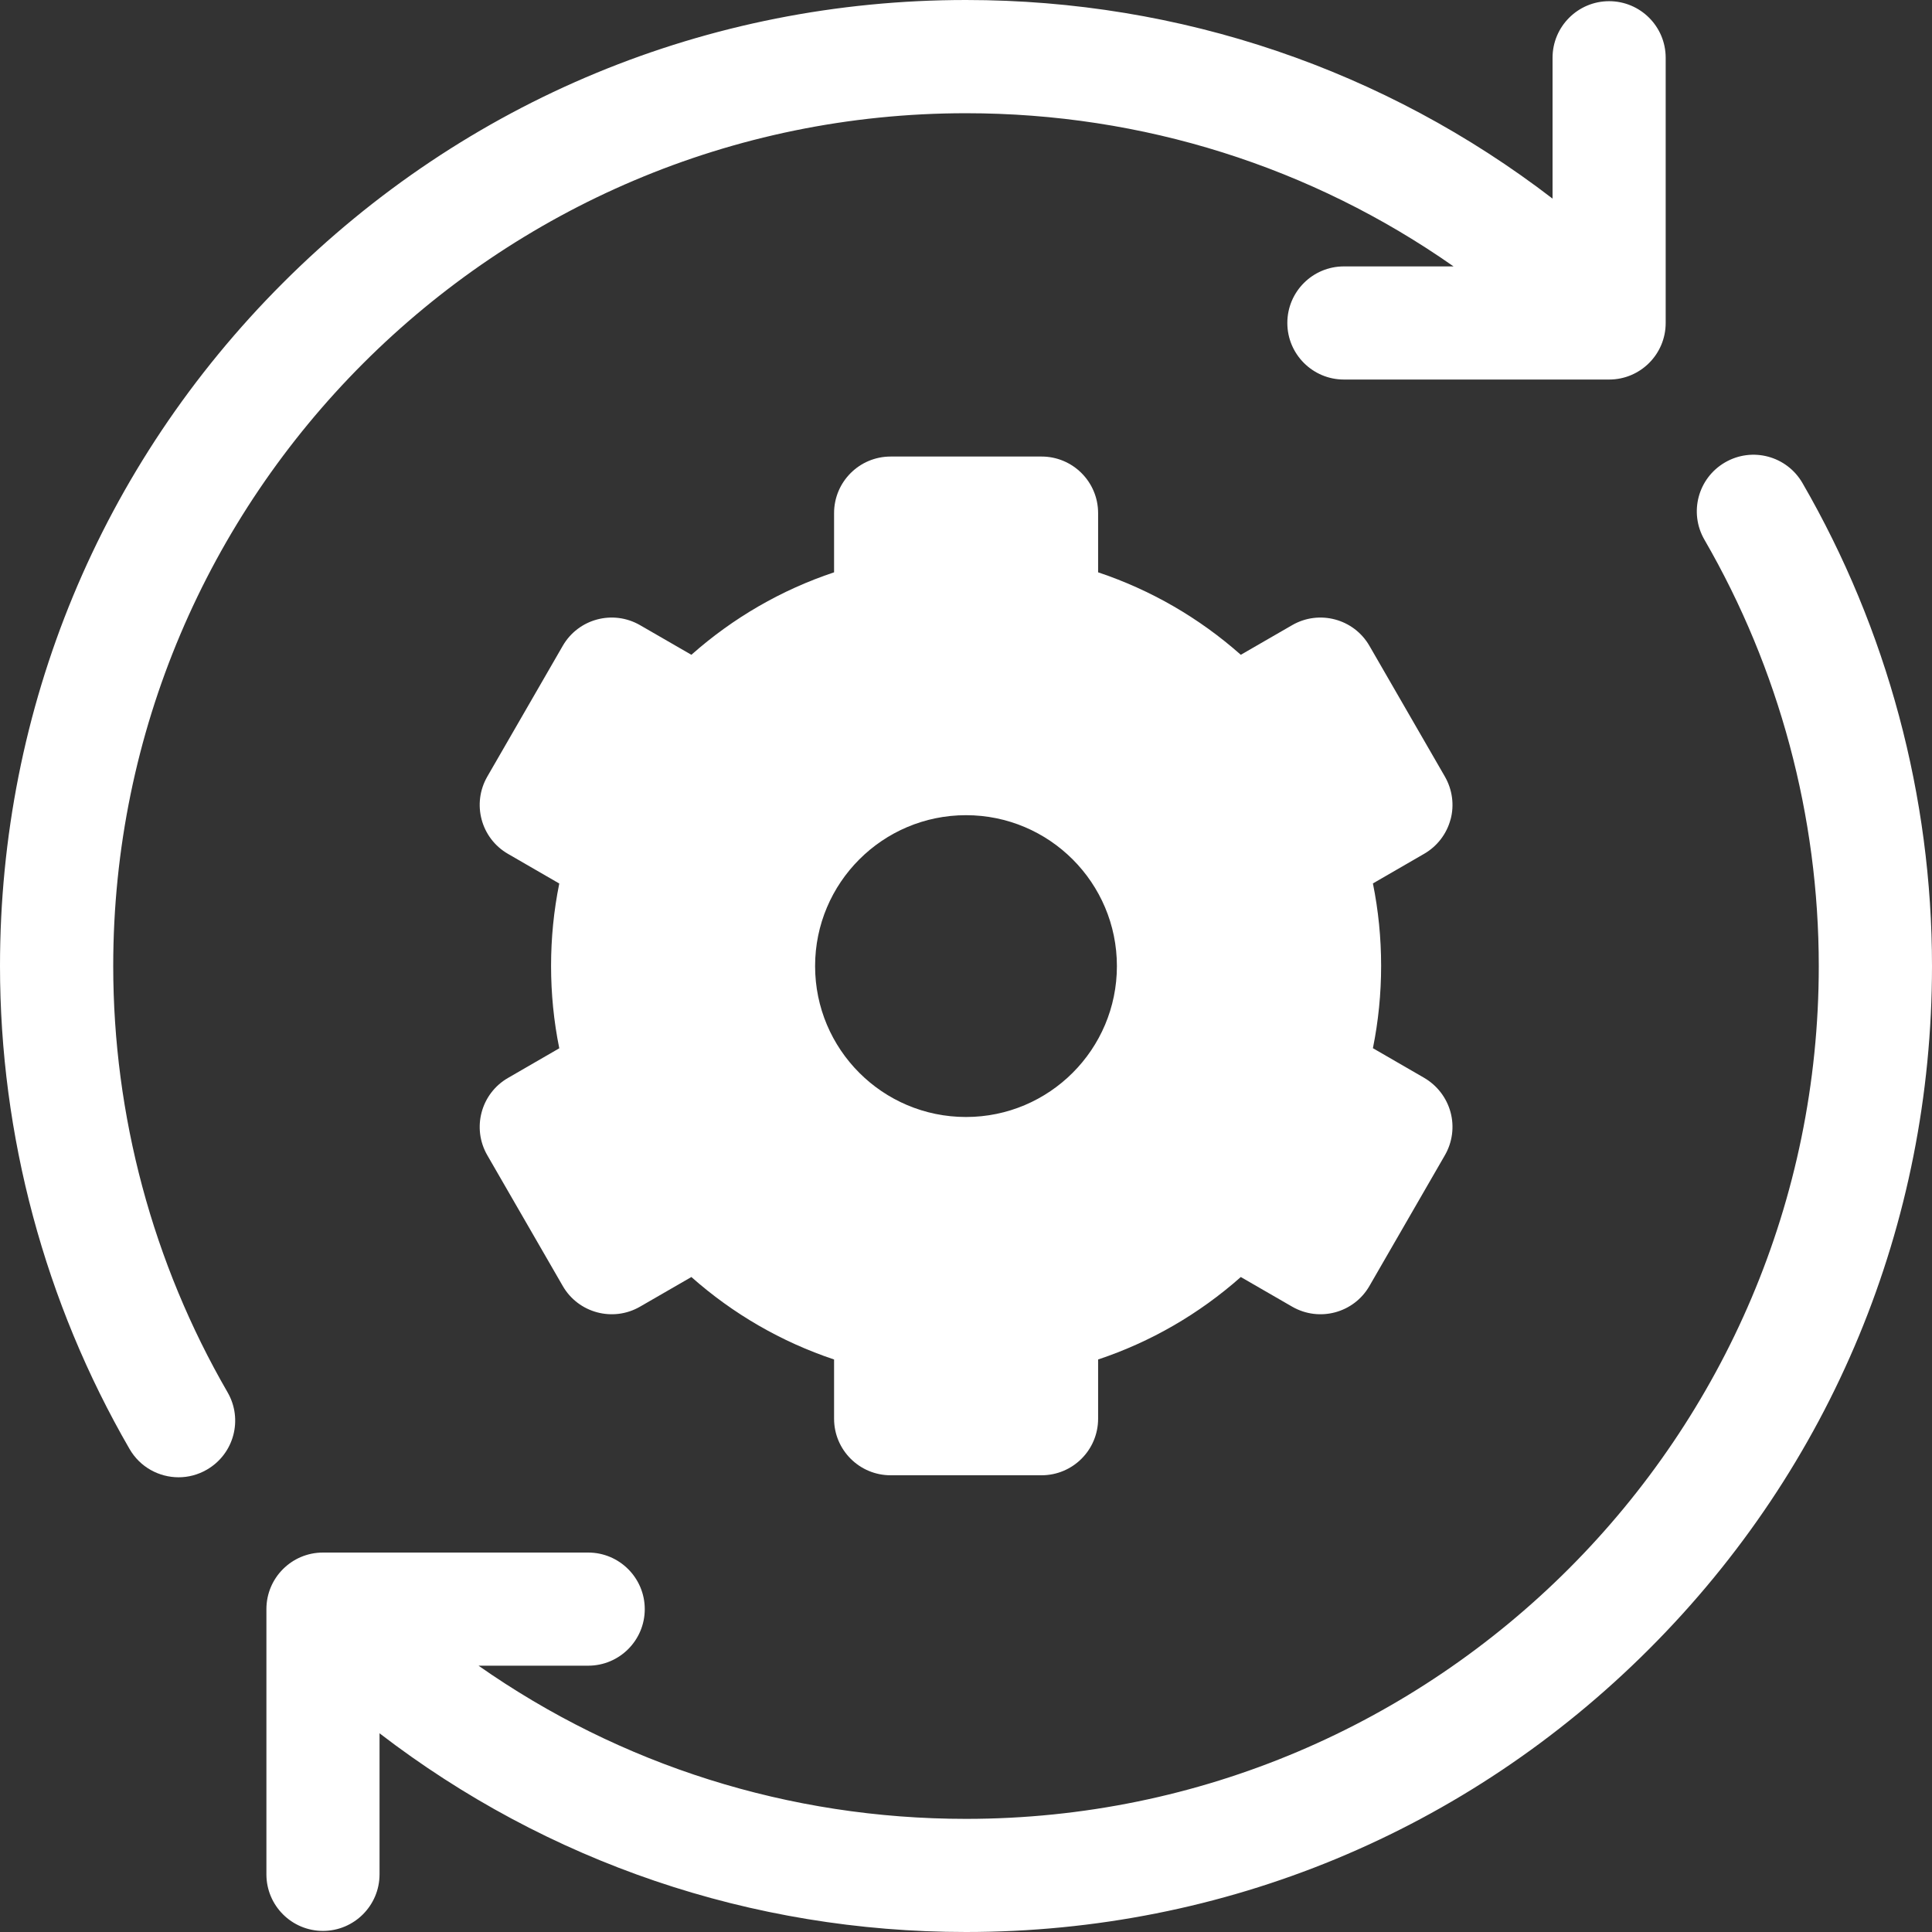
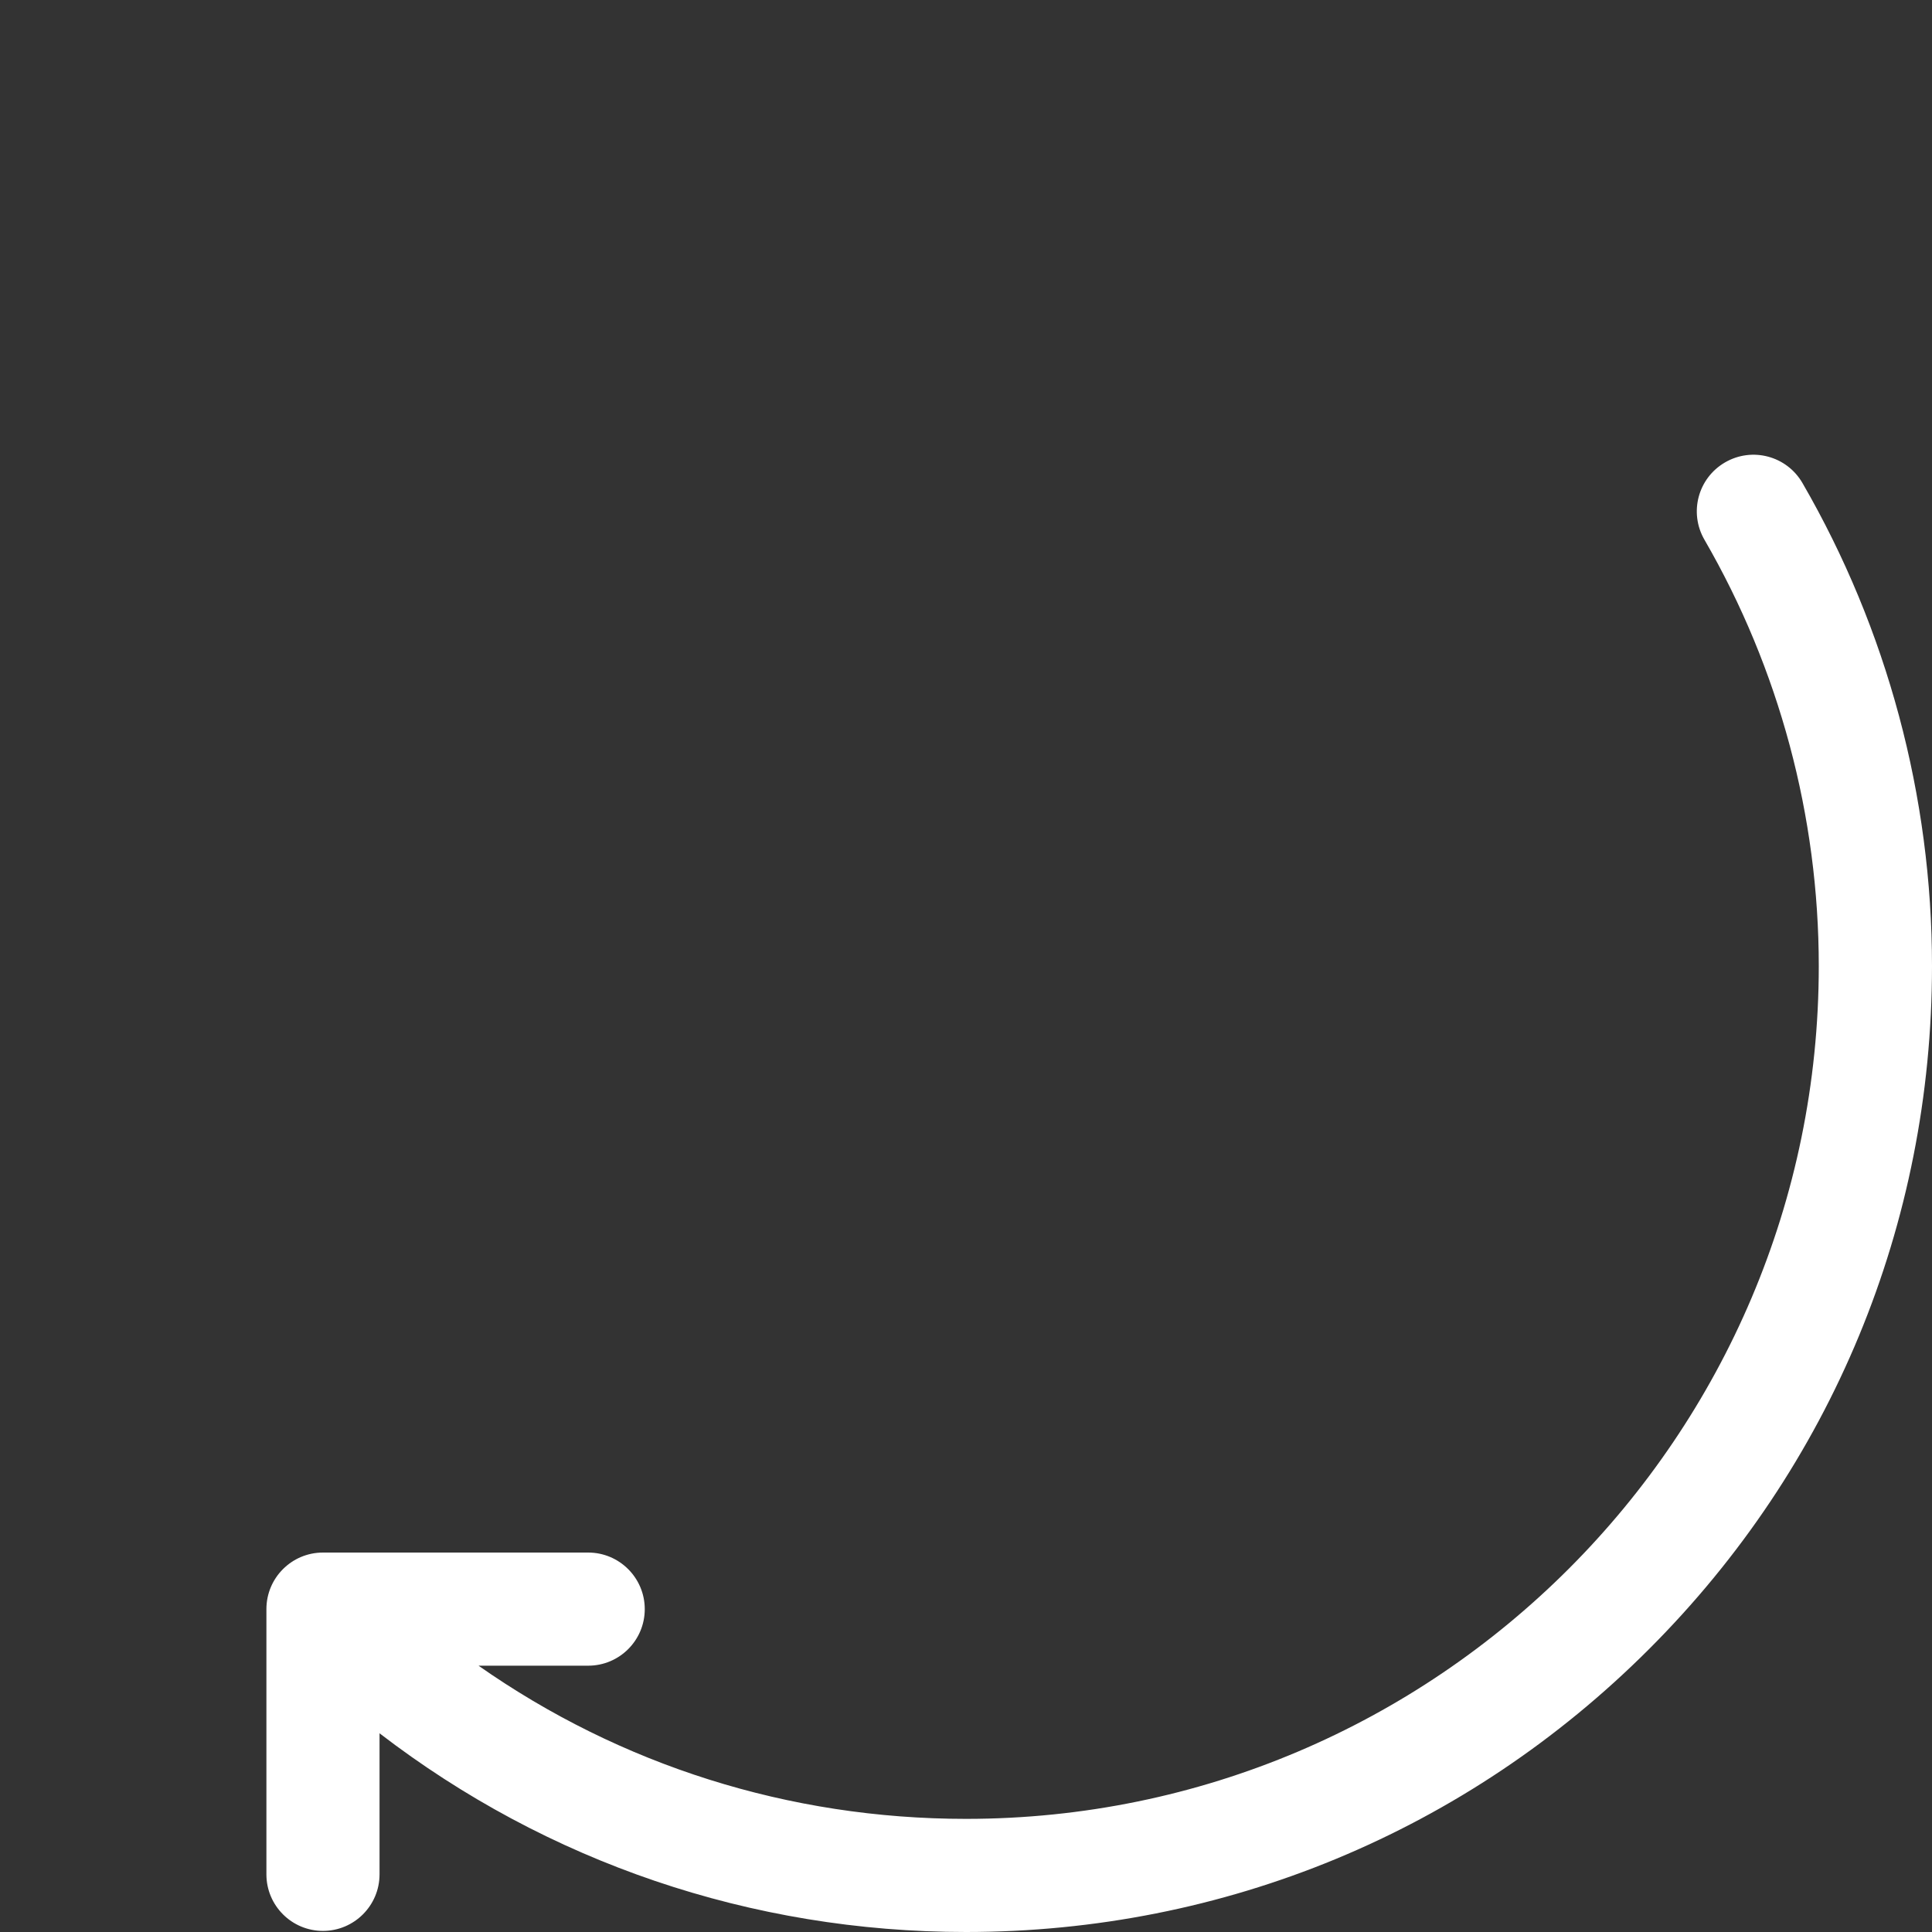
<svg xmlns="http://www.w3.org/2000/svg" id="Layer_2" viewBox="0 0 211.76 211.76">
  <rect x="0" y="0" width="211.76" height="211.76" fill="#333333" stroke="none" />
  <defs>
    <style>.cls-1{fill:#fff;}</style>
  </defs>
  <g id="Layer_1-2">
-     <path class="cls-1" d="M12.41,105.88C12.41,54.34,54.34,12.41,105.88,12.41c19.38,0,37.87,5.88,53.44,16.79h-12.02c-3.43,0-6.2,2.78-6.2,6.2s2.78,6.2,6.2,6.2h29.07c3.43,0,6.2-2.78,6.2-6.2V6.33c0-3.43-2.78-6.2-6.2-6.2s-6.2,2.78-6.2,6.2v15.44C151.79,7.65,129.42,0,105.88,0c-28.28,0-54.87,11.01-74.87,31.01C11.01,51.01,0,77.6,0,105.88c0,18.58,4.91,36.89,14.2,52.94,1.15,1.99,3.23,3.1,5.38,3.1,1.05,0,2.12-.27,3.1-.84,2.97-1.72,3.98-5.51,2.26-8.48-8.2-14.17-12.53-30.33-12.53-46.73h0Z" />
    <path class="cls-1" d="M197.56,52.94c-1.72-2.97-5.51-3.98-8.48-2.26-2.97,1.72-3.98,5.51-2.26,8.48,8.2,14.17,12.53,30.32,12.53,46.73,0,51.54-41.93,93.47-93.47,93.47-19.38,0-37.87-5.88-53.43-16.79h12.02c3.43,0,6.2-2.78,6.2-6.2s-2.78-6.2-6.2-6.2h-29.07c-3.43,0-6.2,2.78-6.2,6.2v29.07c0,3.43,2.78,6.2,6.2,6.2s6.2-2.78,6.2-6.2v-15.46c18.37,14.12,40.74,21.78,64.28,21.78,28.28,0,54.87-11.01,74.87-31.01,20-20,31.01-46.59,31.01-74.87,0-18.58-4.91-36.89-14.2-52.94h0Z" />
-     <path class="cls-1" d="M158.99,89.83c.43-1.59.2-3.28-.62-4.71l-8.27-14.33c-1.71-2.97-5.51-3.98-8.47-2.27l-5.63,3.25c-4.57-4.05-9.87-7.11-15.64-9.04v-6.49c0-3.43-2.78-6.2-6.2-6.2h-16.54c-3.43,0-6.2,2.78-6.2,6.2v6.49c-5.78,1.93-11.07,4.99-15.64,9.04l-5.63-3.25c-2.97-1.71-6.76-.7-8.47,2.27l-8.27,14.33c-1.71,2.97-.7,6.76,2.27,8.47l5.62,3.25c-.6,2.96-.9,5.98-.9,9.03s.3,6.07.9,9.03l-5.62,3.25c-2.97,1.71-3.98,5.51-2.27,8.47l8.27,14.33c1.71,2.97,5.51,3.98,8.47,2.27l5.63-3.25c4.57,4.05,9.87,7.11,15.64,9.04v6.49c0,3.43,2.78,6.2,6.2,6.2h16.54c3.43,0,6.2-2.78,6.2-6.2v-6.49c5.78-1.93,11.07-4.99,15.64-9.04l5.63,3.25c2.97,1.71,6.76.7,8.47-2.27l8.27-14.33c.82-1.42,1.05-3.12.62-4.71-.43-1.59-1.47-2.94-2.89-3.77l-5.62-3.25c.6-2.96.9-5.98.9-9.03s-.3-6.07-.9-9.03l5.62-3.25c1.42-.82,2.47-2.18,2.89-3.77h0ZM105.88,122.43c-9.14,0-16.54-7.41-16.54-16.54s7.41-16.54,16.54-16.54,16.54,7.41,16.54,16.54-7.41,16.54-16.54,16.54Z" />
  </g>
</svg>